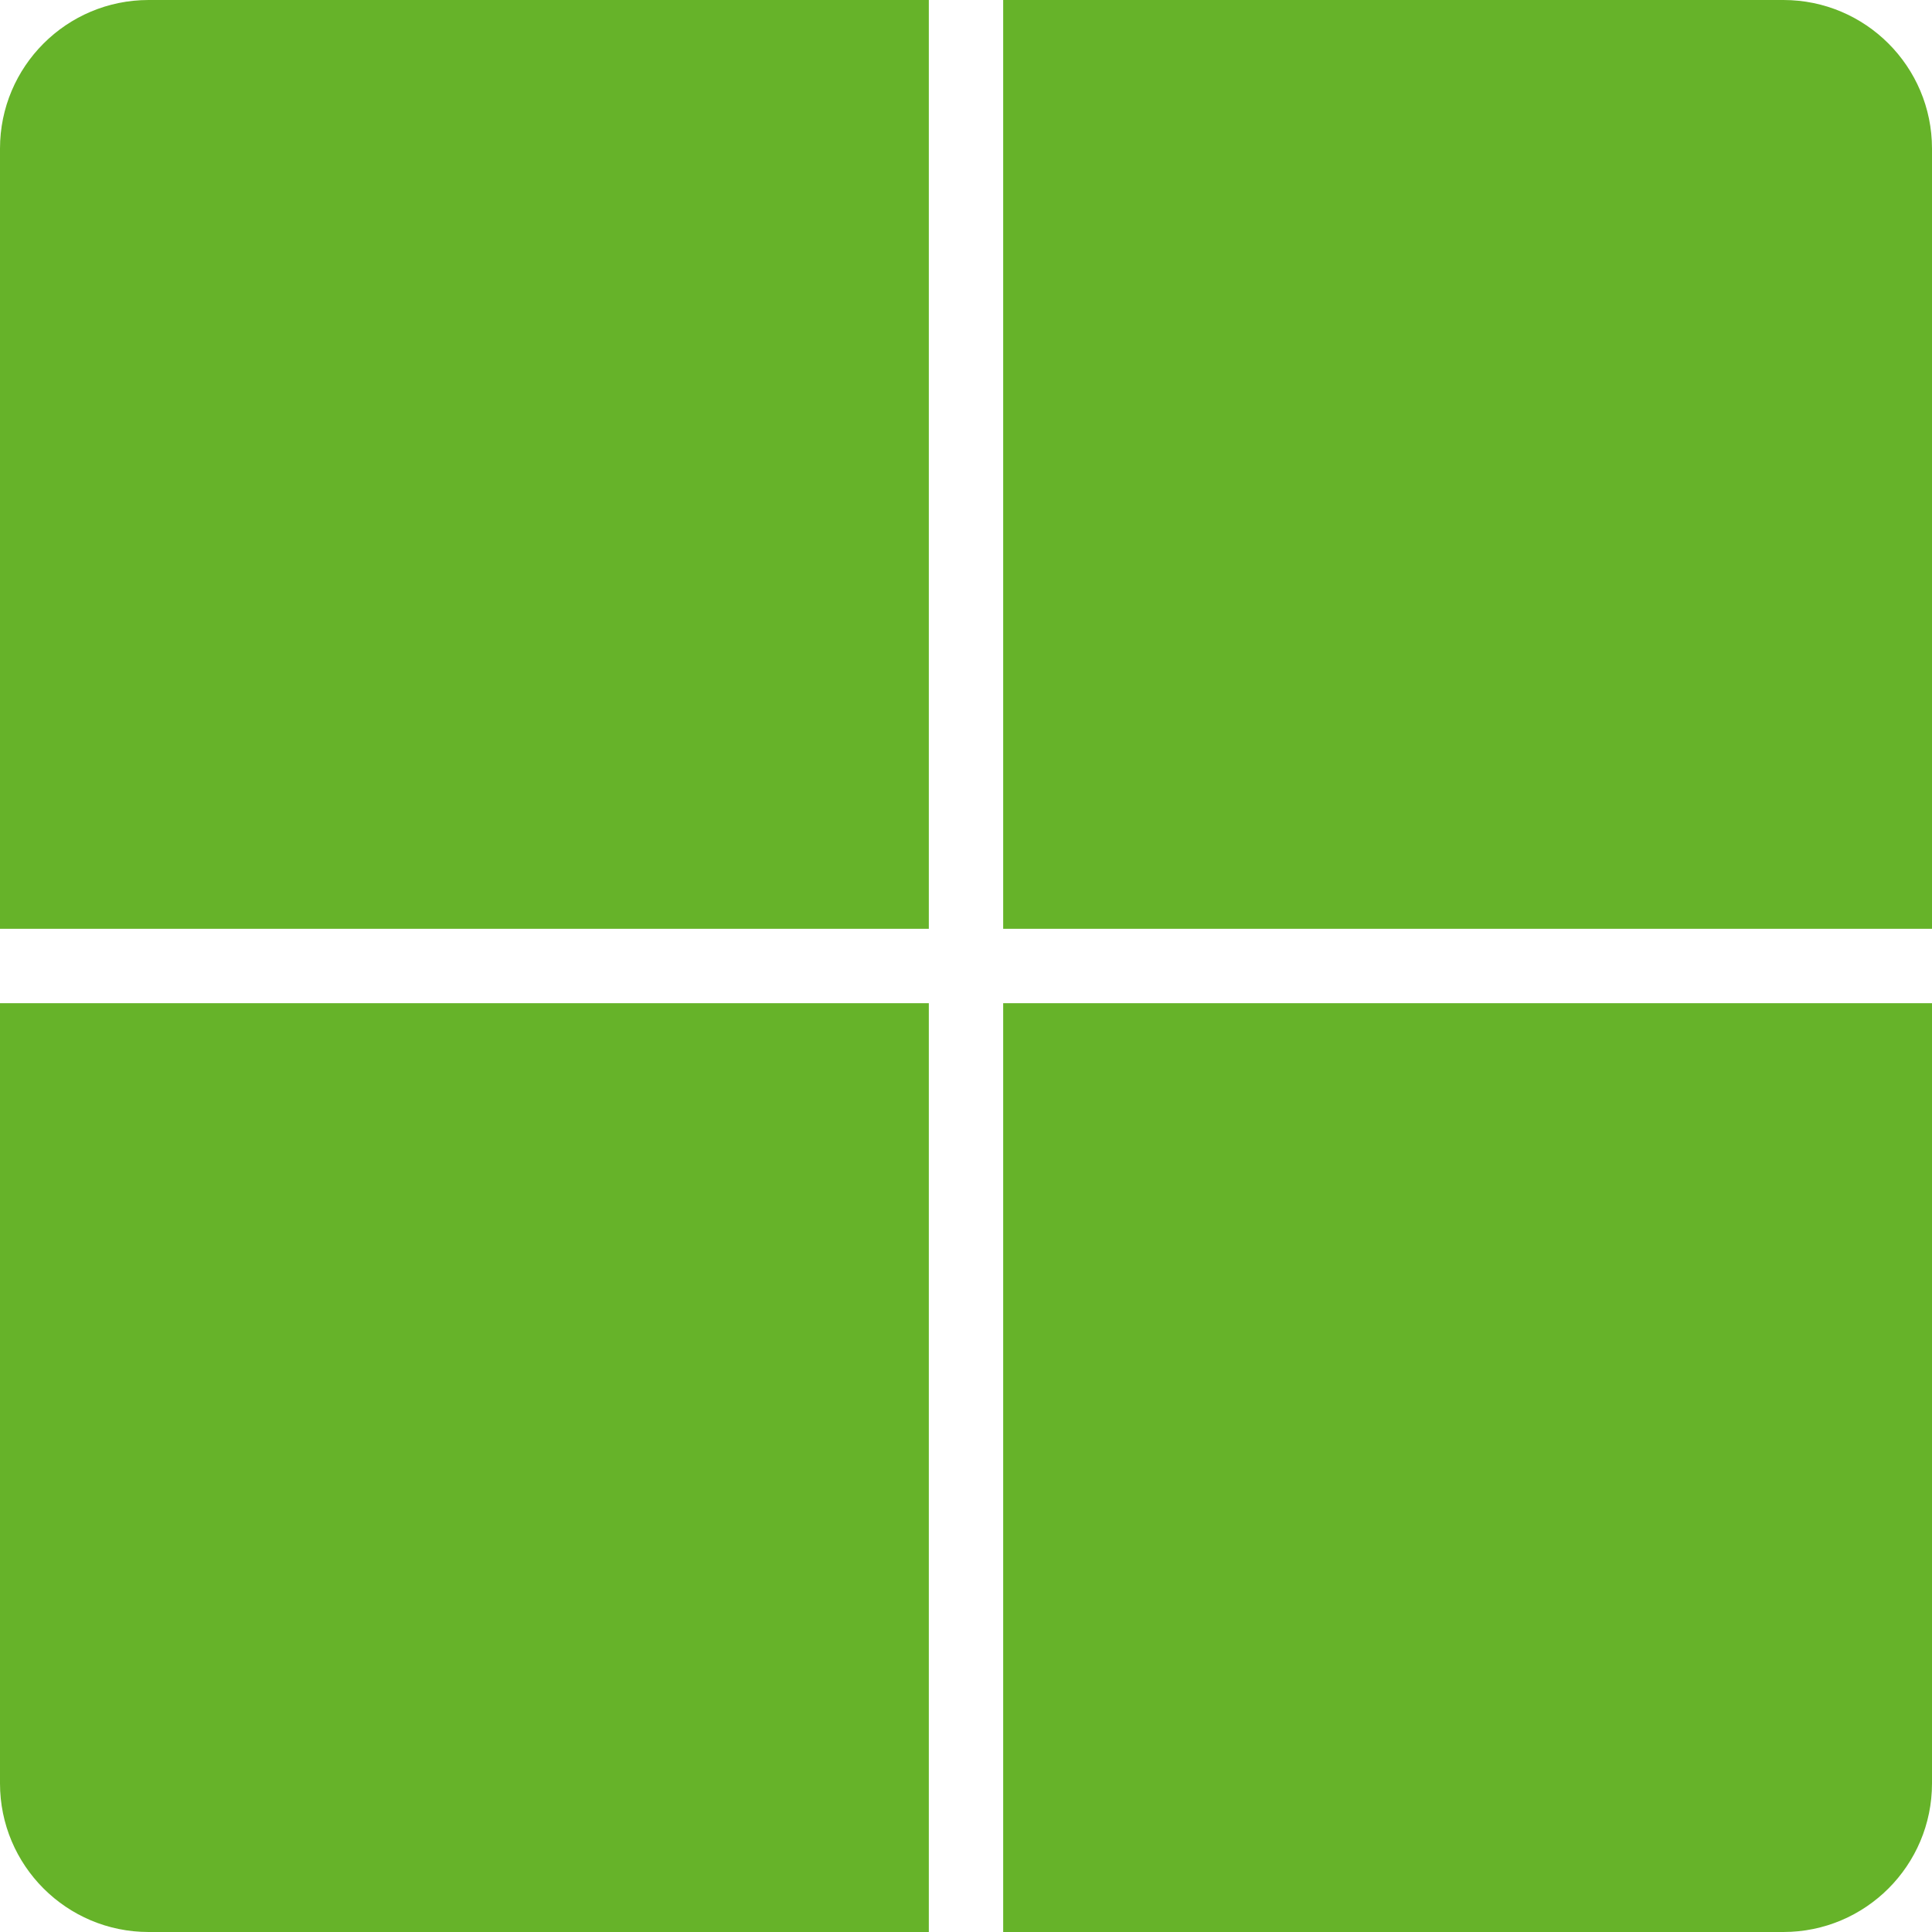
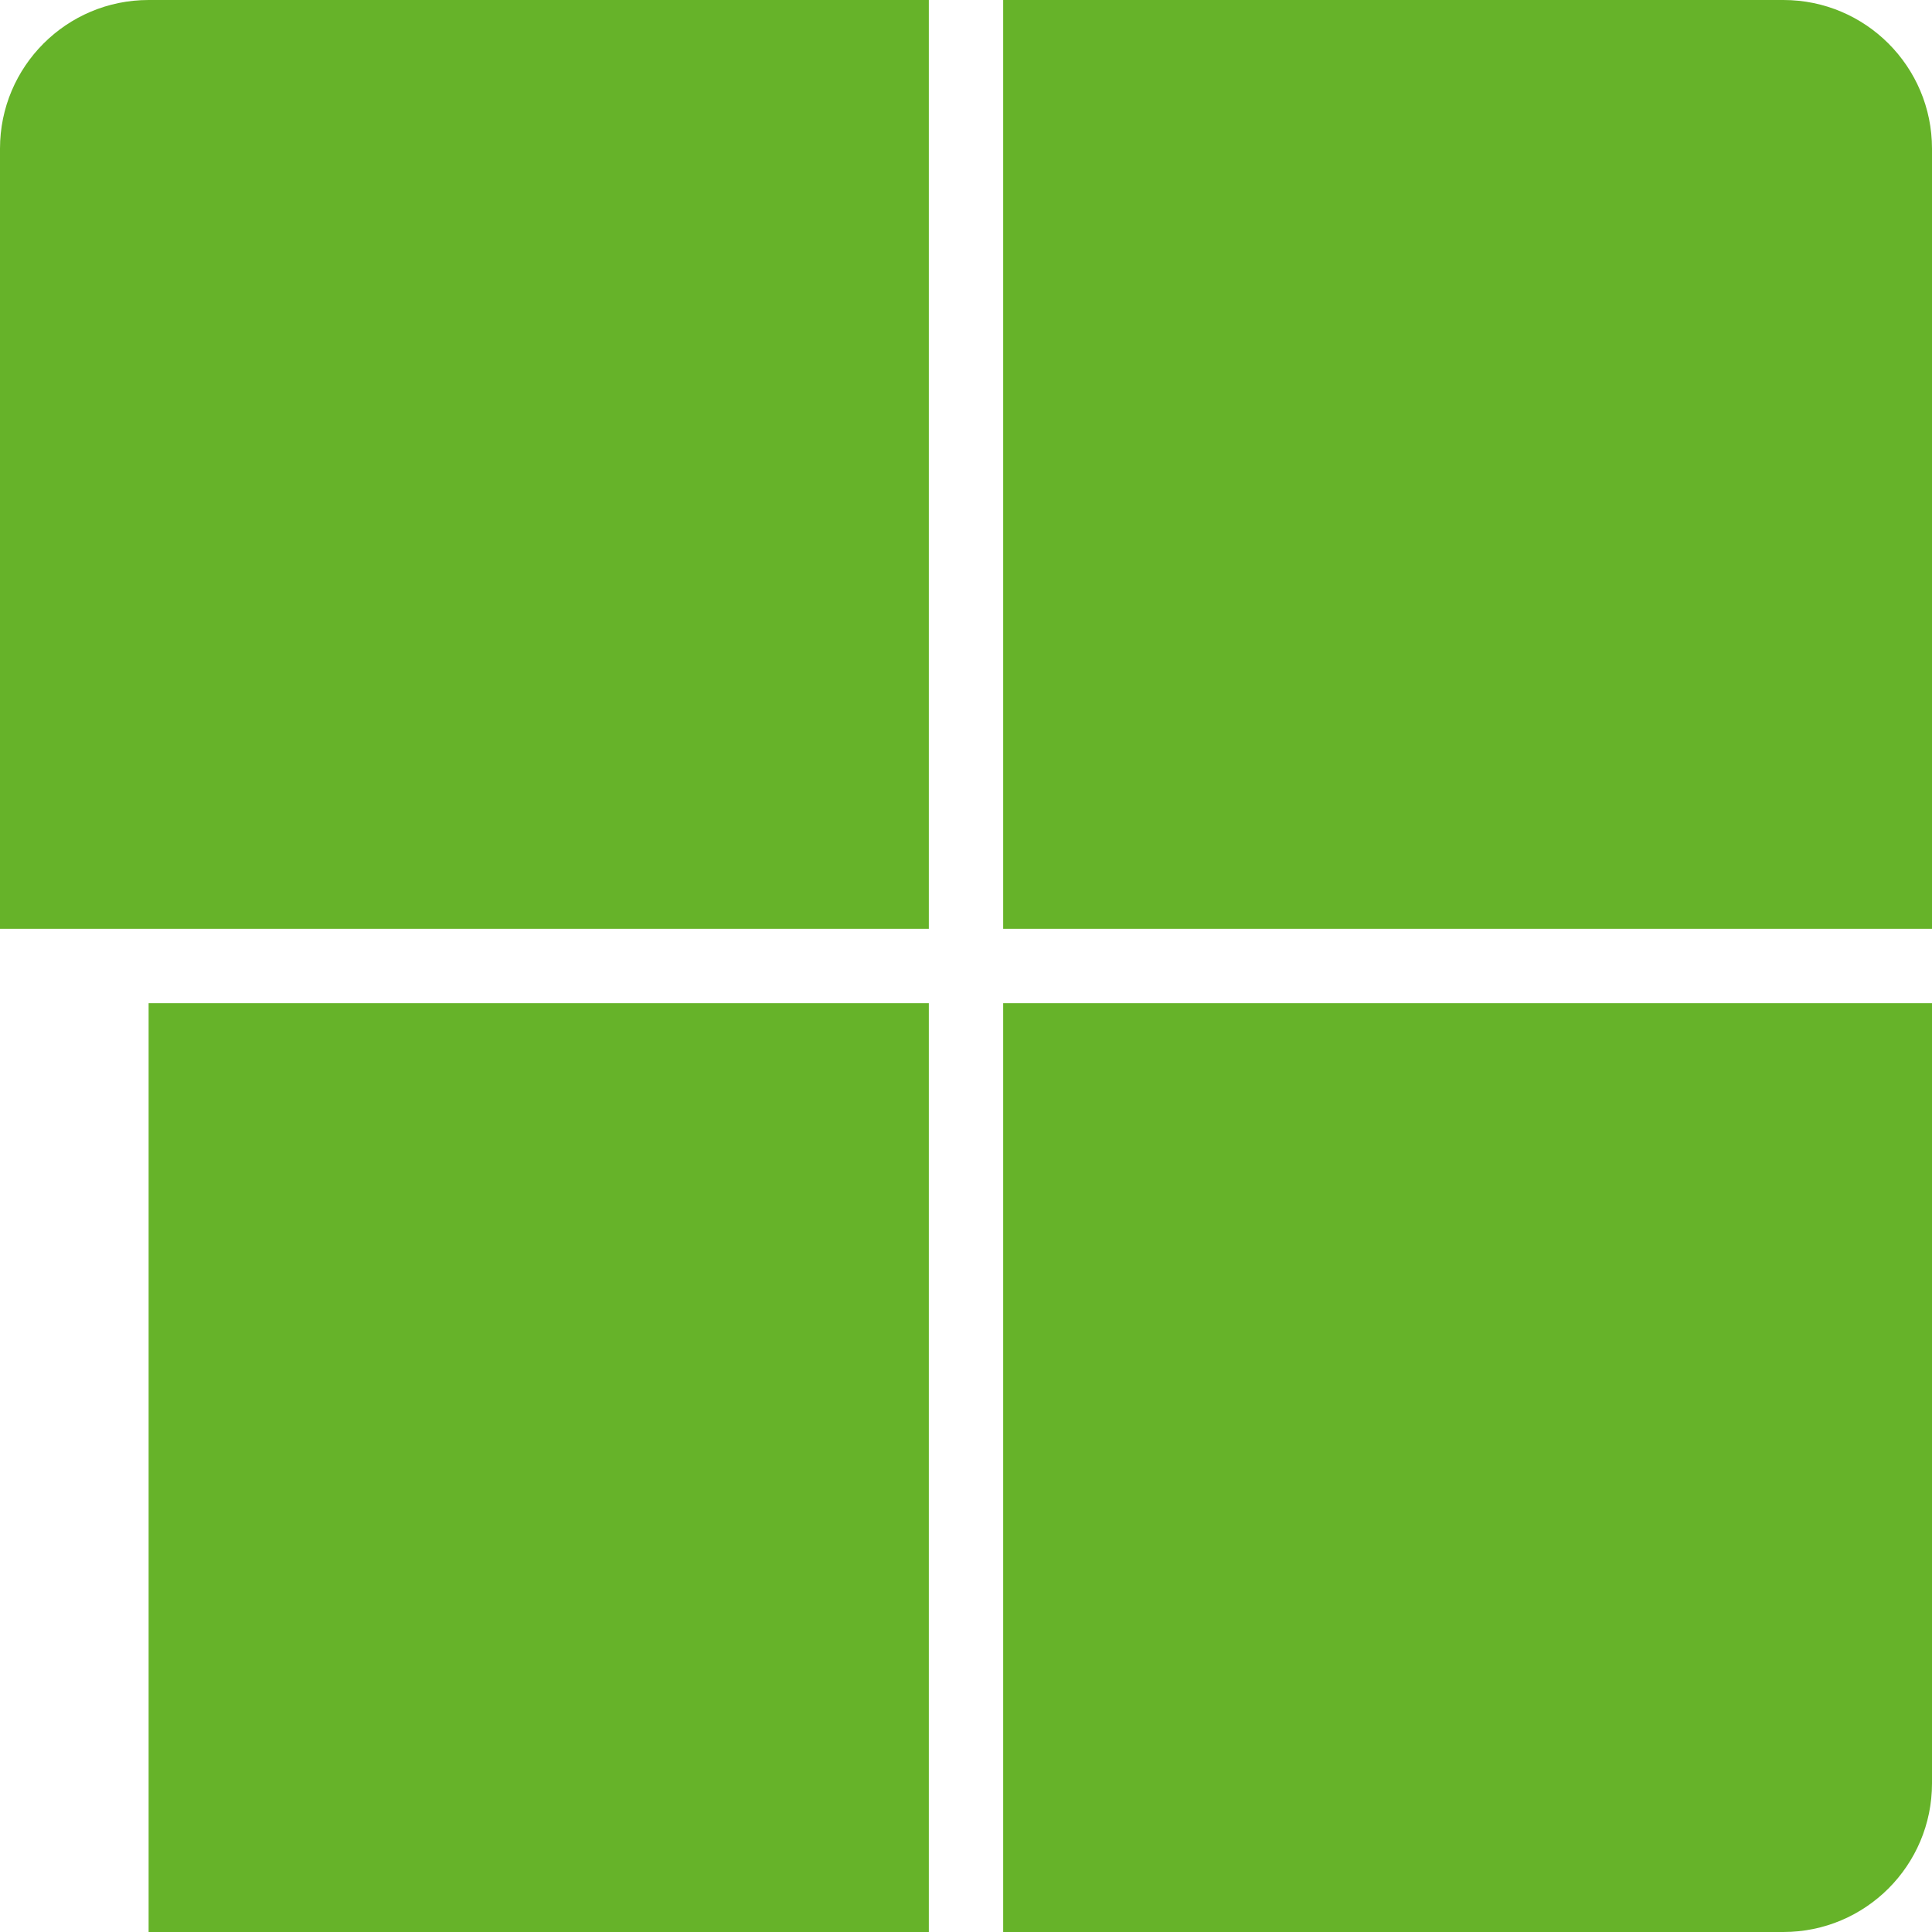
<svg xmlns="http://www.w3.org/2000/svg" width="25" height="25" viewBox="0 0 25 25" fill="none">
-   <path fill-rule="evenodd" clip-rule="evenodd" d="M1.923 0C0.861 0 0 0.861 0 1.923V12.019H12.019V0H1.923ZM23.077 0C24.139 0 25 0.861 25 1.923V12.019H12.981V0H23.077ZM0 12.981H12.019V25H1.923C0.861 25 0 24.139 0 23.077V12.981ZM12.981 12.981H25V23.077C25 24.139 24.139 25 23.077 25H12.981V12.981Z" fill="#66B329" />
+   <path fill-rule="evenodd" clip-rule="evenodd" d="M1.923 0C0.861 0 0 0.861 0 1.923V12.019H12.019V0H1.923ZM23.077 0C24.139 0 25 0.861 25 1.923V12.019H12.981V0H23.077ZM0 12.981H12.019V25H1.923V12.981ZM12.981 12.981H25V23.077C25 24.139 24.139 25 23.077 25H12.981V12.981Z" fill="#66B329" />
</svg>